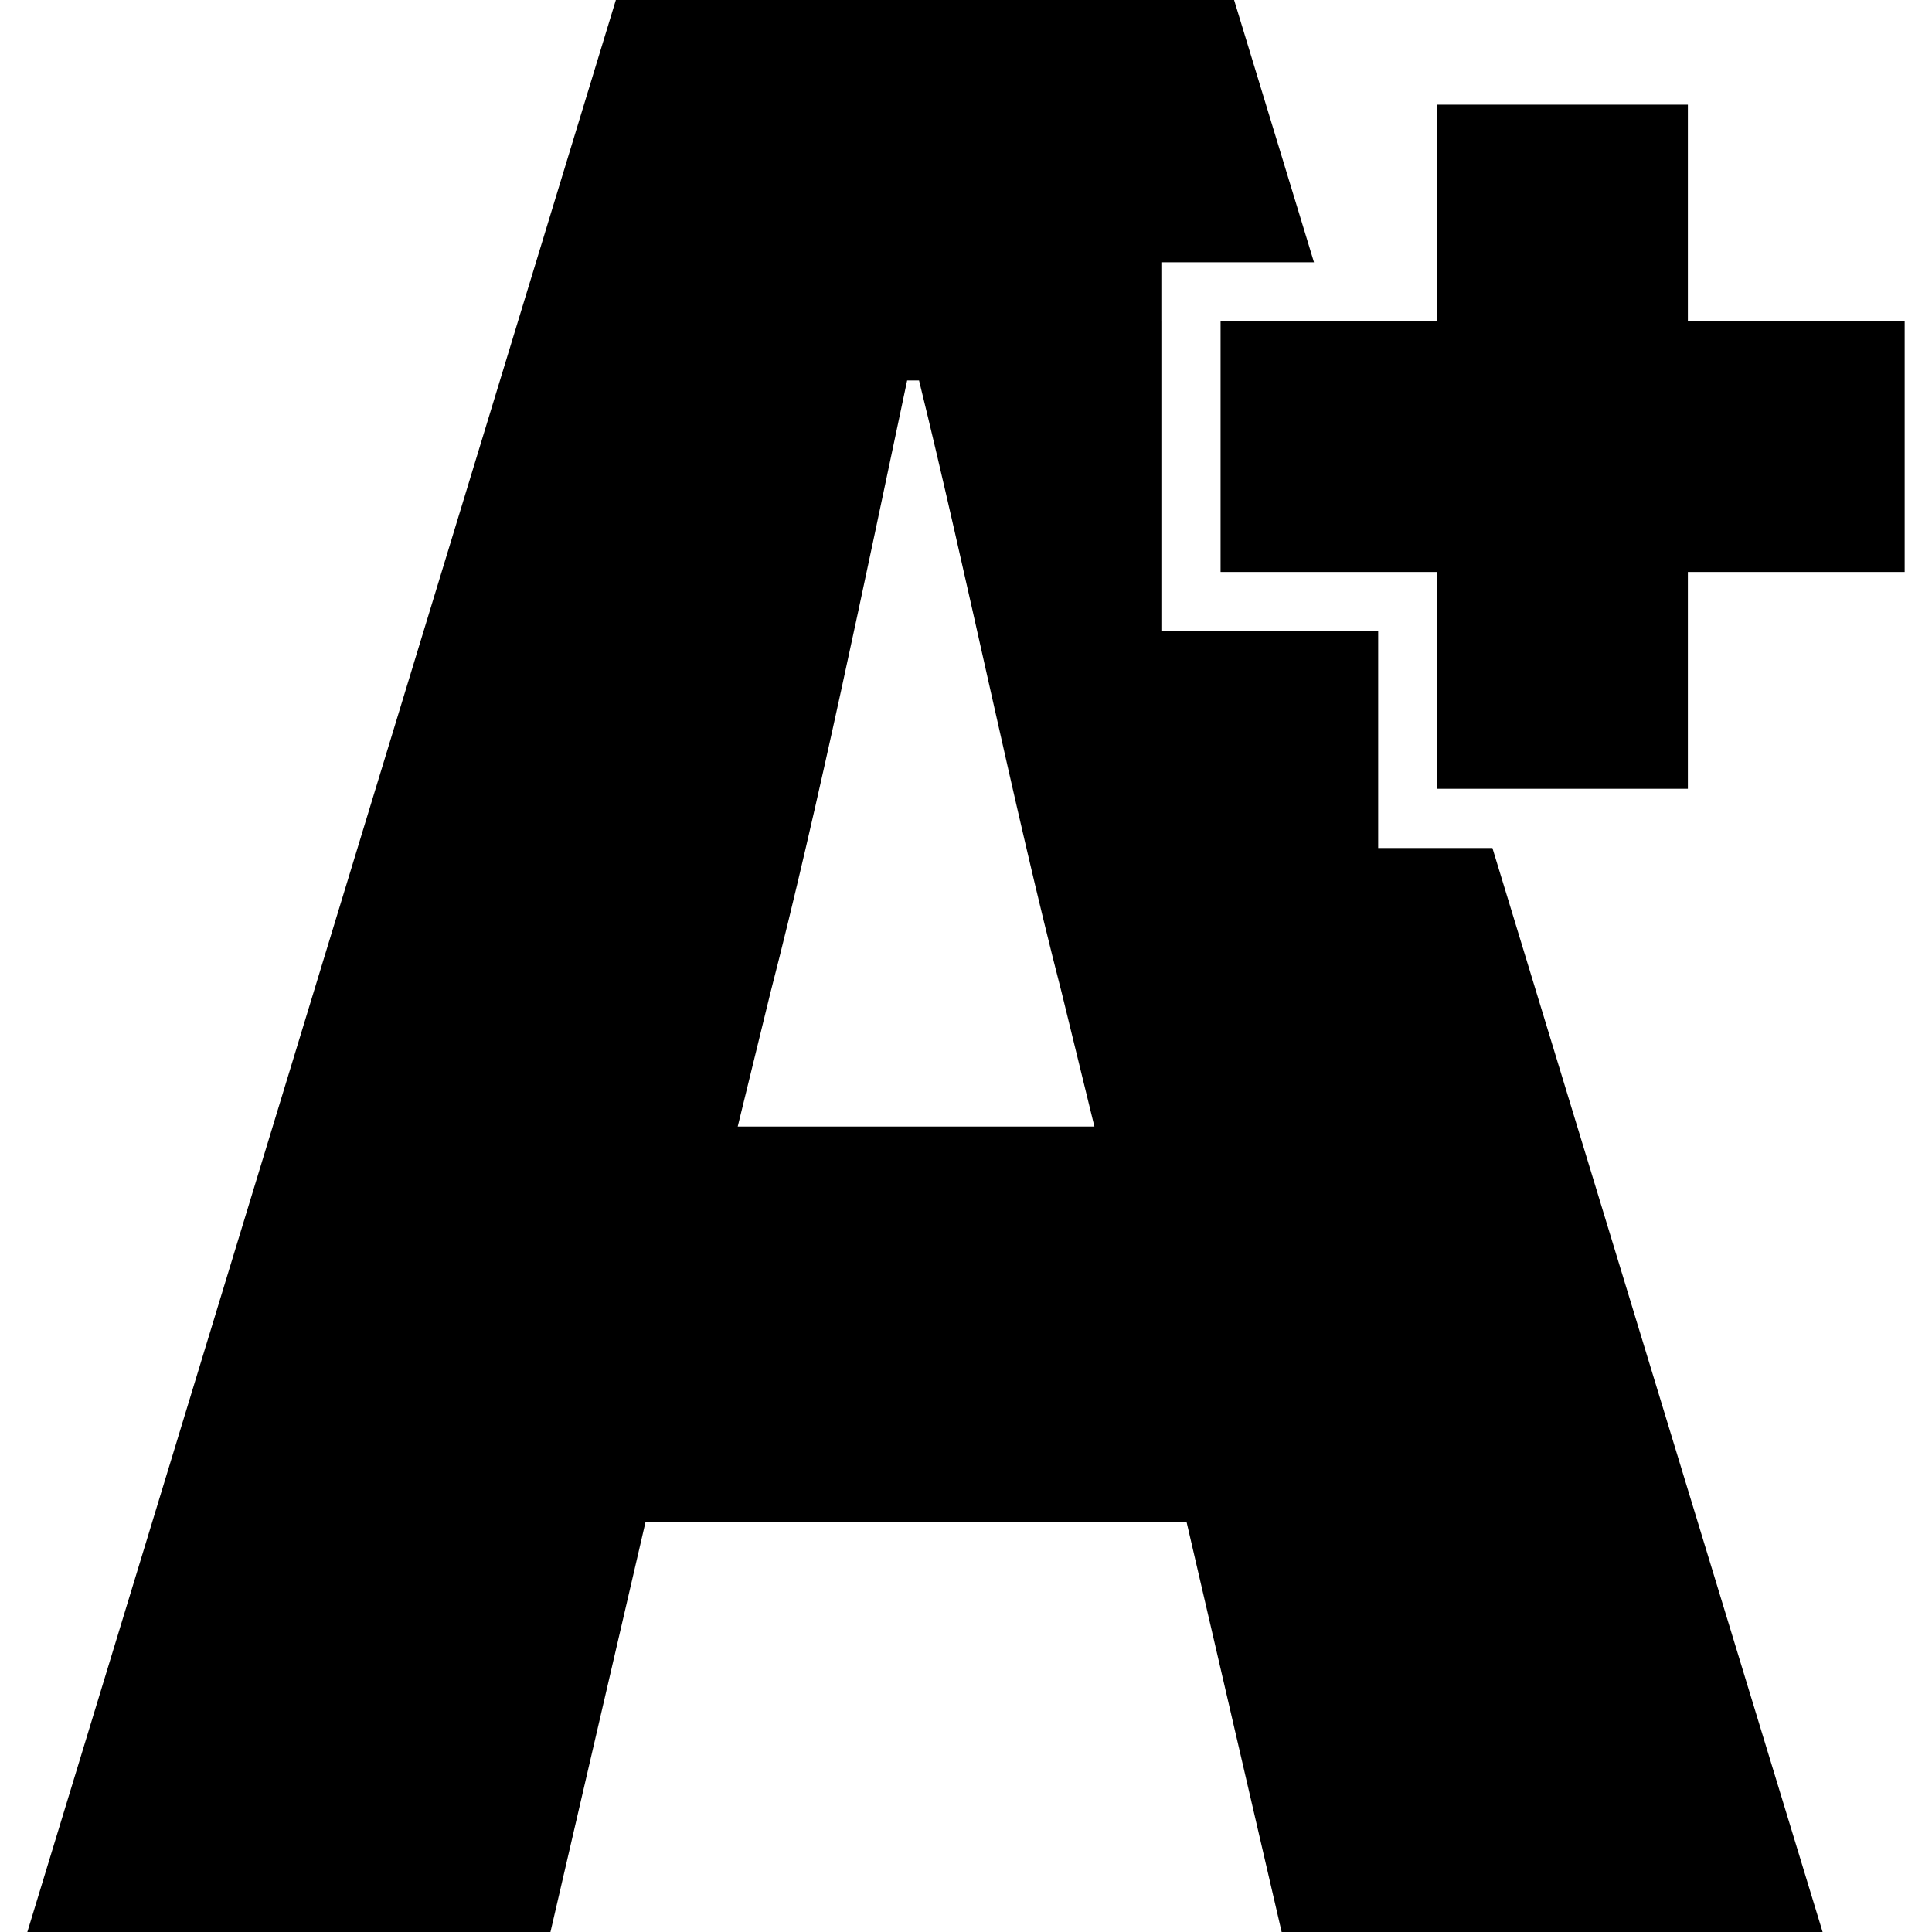
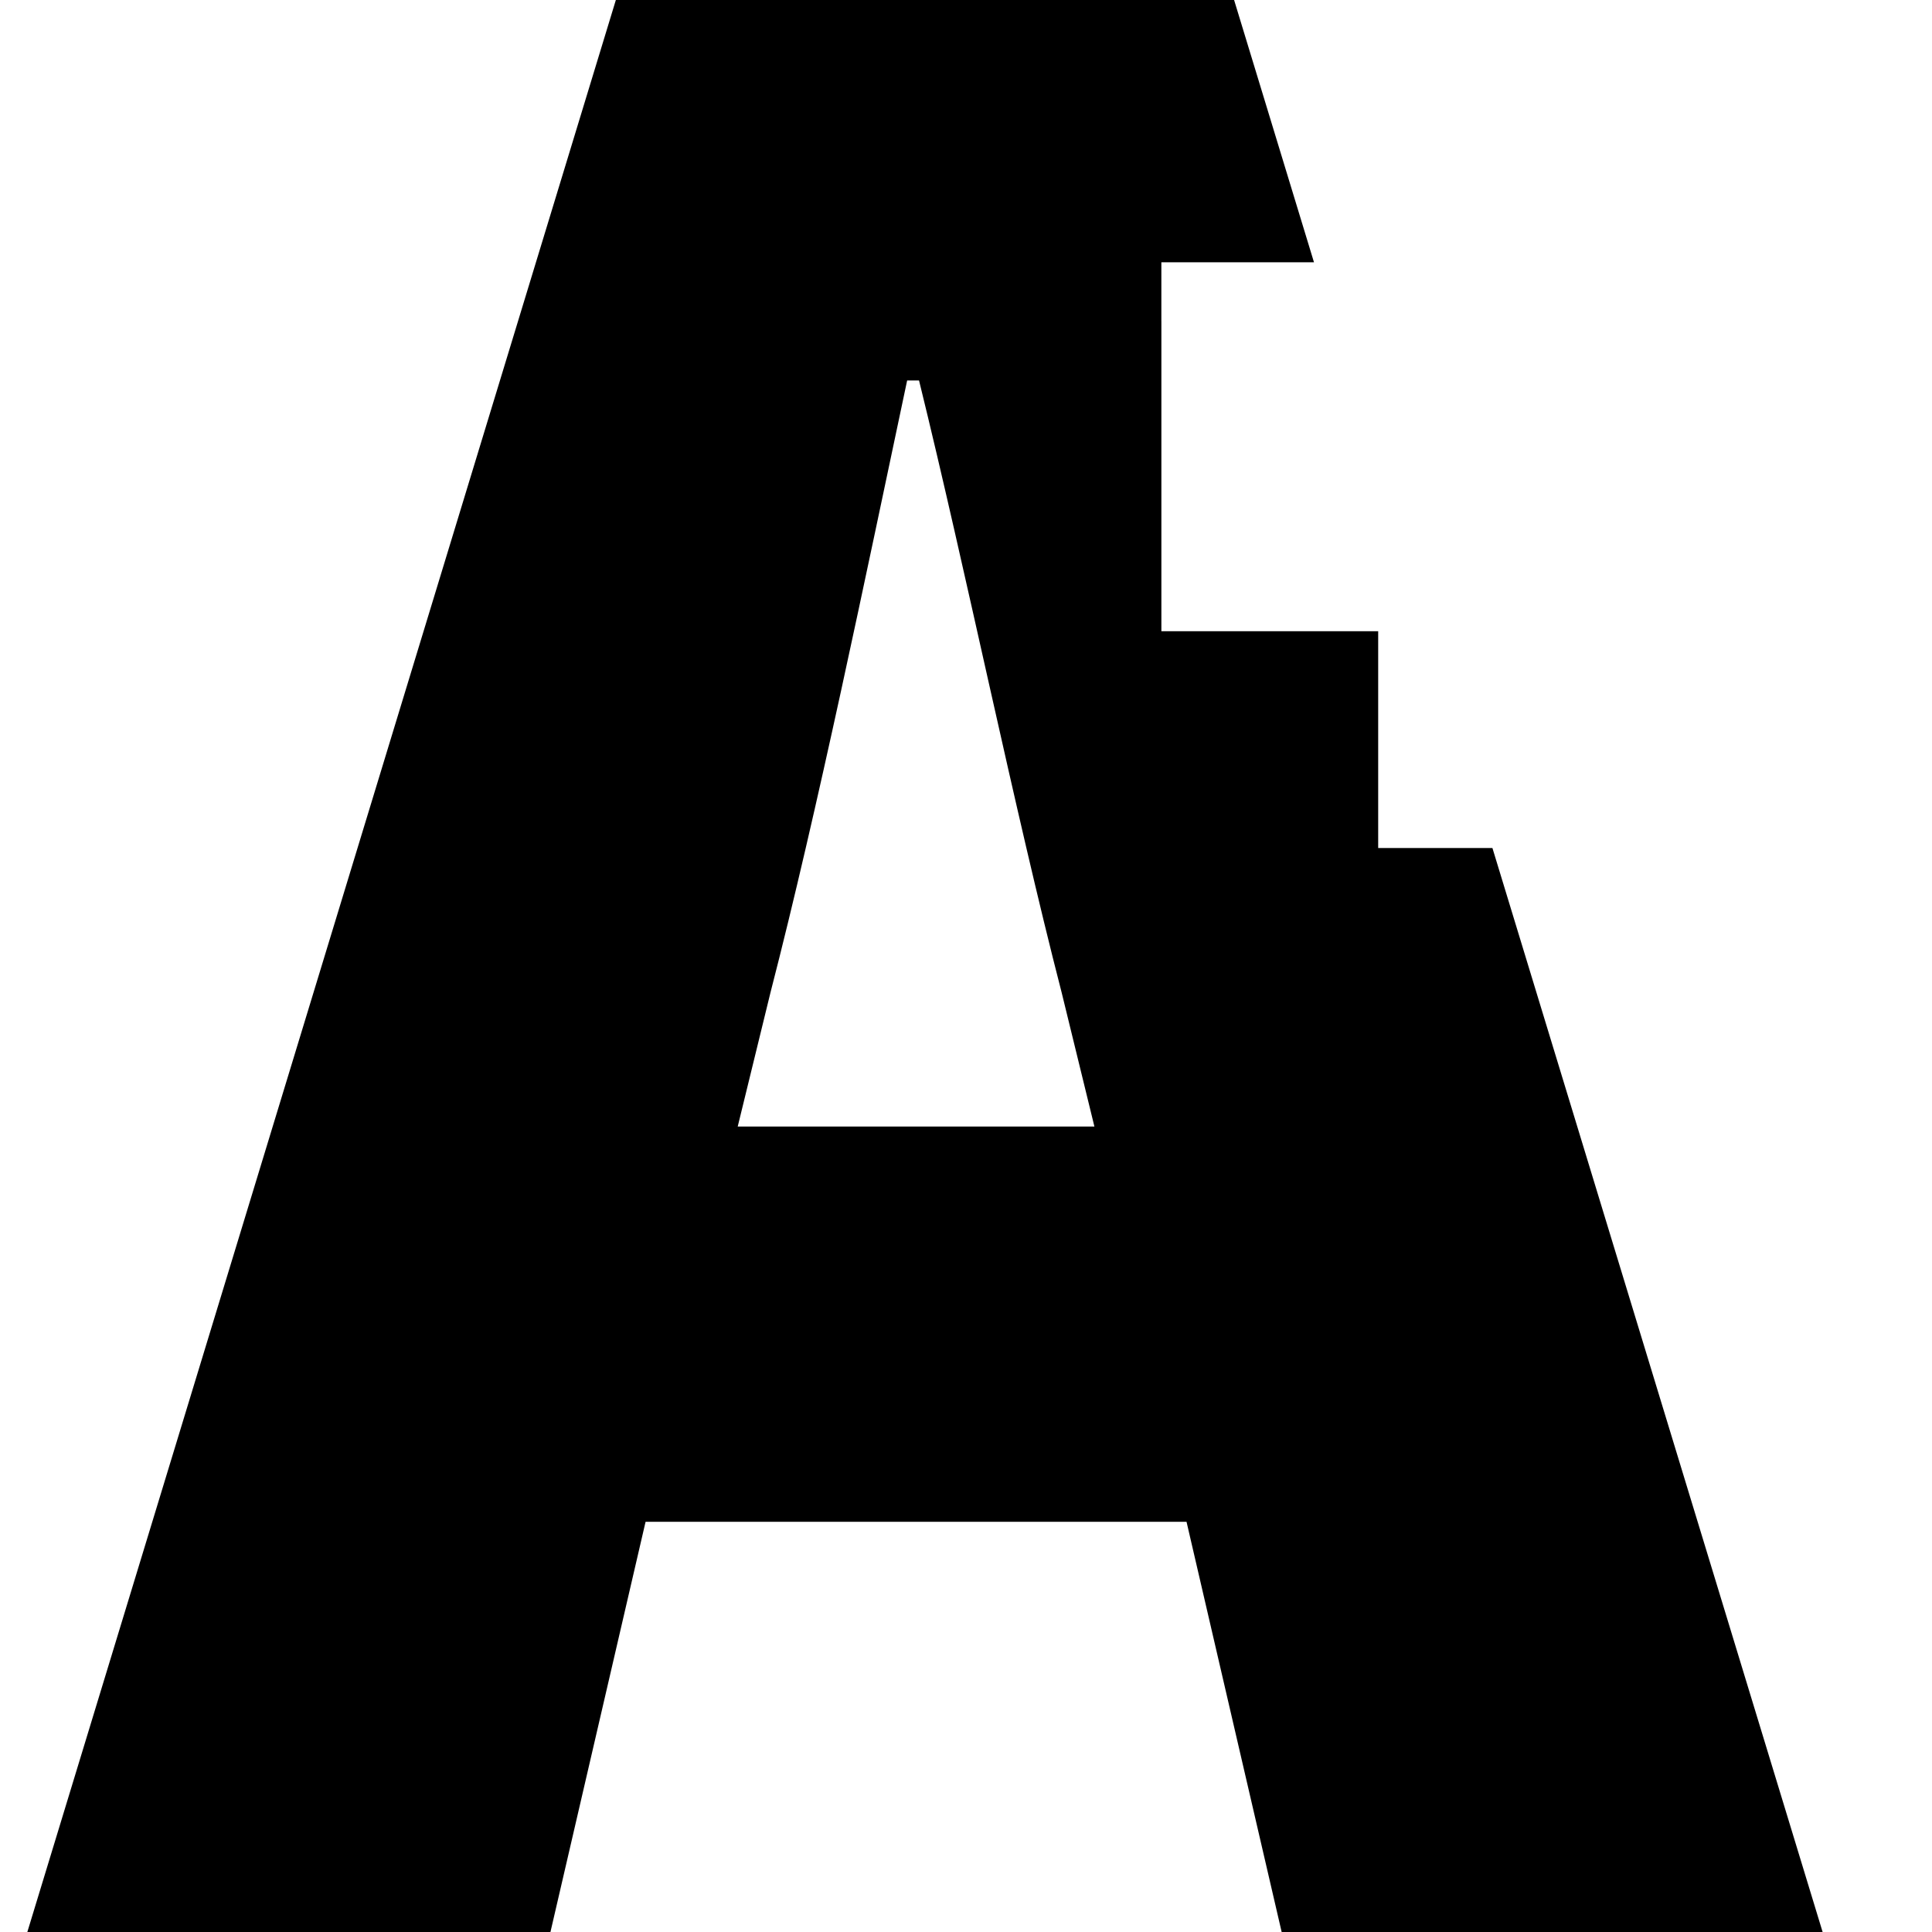
<svg xmlns="http://www.w3.org/2000/svg" fill="#000000" version="1.1" id="Capa_1" width="800px" height="800px" viewBox="0 0 490.146 490.146" xml:space="preserve">
  <g>
    <g>
      <path d="M294.636,81.562V66.539h15.023h23.697L313.089,0H156.242L6.935,490.146h132.714l24.131-104.062h137.243l24.131,104.062    h137.242l-83.771-275.01h-13.961h-15.021v-15.023v-39.978h-39.98h-15.022v-15.023v-63.55H294.636z M187.159,285.795l8.296-33.933    c12.064-46.756,24.128-105.57,34.687-155.34h3.017c12.063,49.013,24.129,108.583,36.195,155.34l8.296,33.933H187.159z" />
-       <polygon points="483.212,81.562 428.212,81.562 428.212,26.557 364.661,26.557 364.661,81.562 337.933,81.562 309.659,81.562     309.659,145.112 357.29,145.112 364.661,145.112 364.661,169.305 364.661,200.113 374.046,200.113 428.212,200.113     428.212,145.112 483.212,145.112   " />
    </g>
  </g>
</svg>